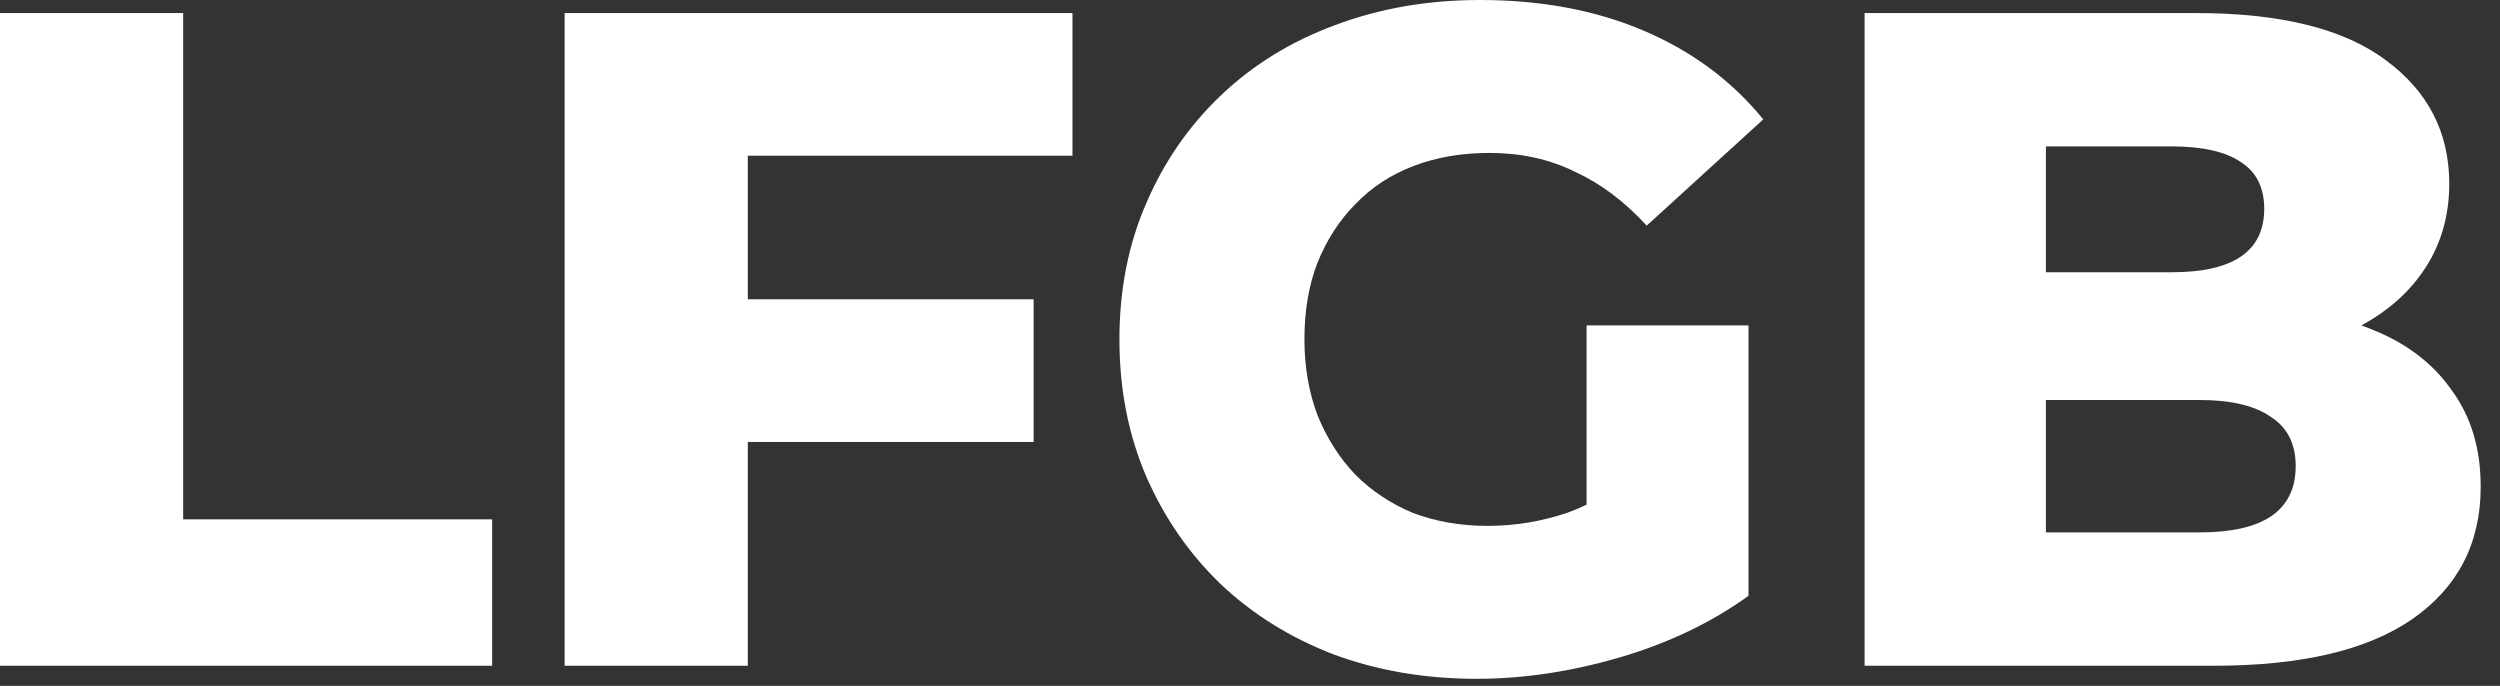
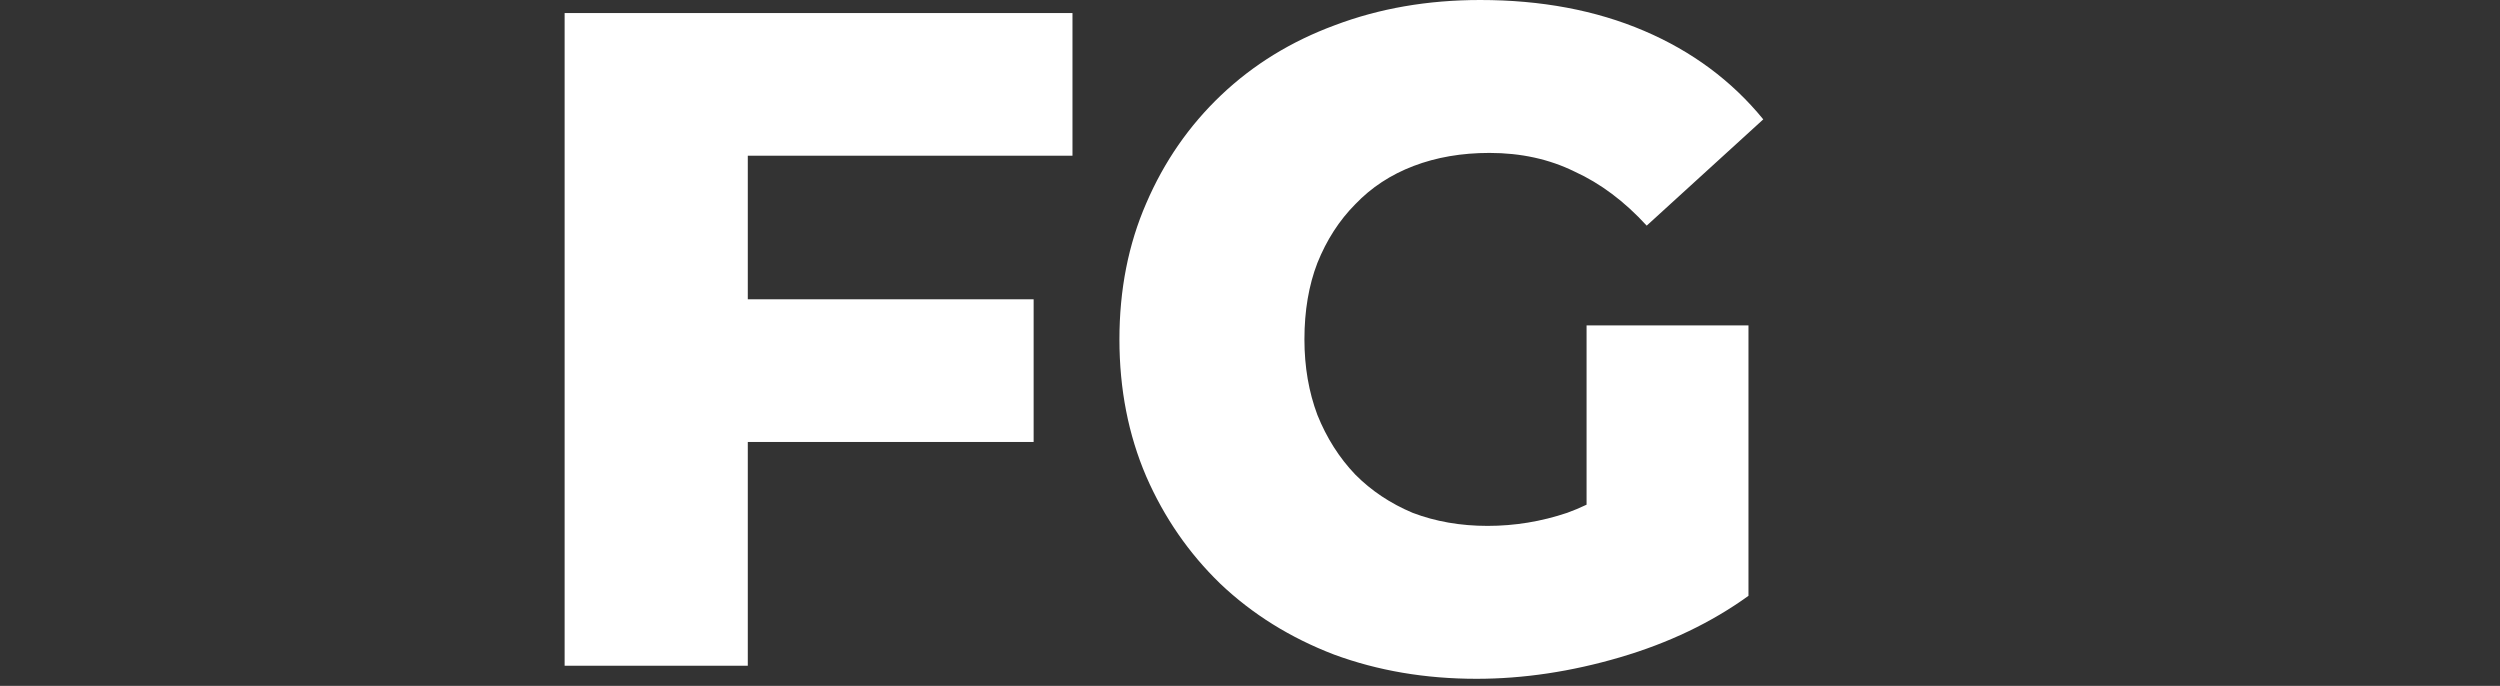
<svg xmlns="http://www.w3.org/2000/svg" width="113" height="31" viewBox="0 0 113 31" fill="none">
  <rect x="0" y="0" width="113" height="31" fill="#333333" stroke="none" />
-   <path d="M0 30.091V0.59H8.279V23.475H22.245V30.091H0Z" fill="white" />
  <path d="M33.214 13.528H46.72V19.977H33.214V13.528ZM33.8 30.091H25.521V0.59H48.476V7.038H33.8V30.091Z" fill="white" />
  <path d="M66.738 30.682C64.424 30.682 62.278 30.316 60.298 29.586C58.319 28.827 56.605 27.759 55.156 26.383C53.734 25.006 52.619 23.39 51.81 21.536C51.002 19.654 50.598 17.588 50.598 15.341C50.598 13.093 51.002 11.042 51.81 9.188C52.619 7.305 53.748 5.676 55.197 4.299C56.647 2.922 58.361 1.868 60.34 1.138C62.347 0.379 64.535 0 66.905 0C69.665 0 72.132 0.464 74.306 1.391C76.48 2.318 78.278 3.653 79.7 5.395L74.431 10.199C73.428 9.103 72.341 8.289 71.17 7.755C70.027 7.193 68.745 6.912 67.323 6.912C66.069 6.912 64.926 7.108 63.894 7.502C62.863 7.895 61.985 8.471 61.26 9.23C60.535 9.96 59.964 10.845 59.546 11.885C59.156 12.896 58.96 14.048 58.96 15.341C58.96 16.577 59.156 17.715 59.546 18.755C59.964 19.794 60.535 20.693 61.26 21.452C61.985 22.182 62.849 22.758 63.853 23.18C64.884 23.573 66.013 23.77 67.239 23.77C68.466 23.77 69.665 23.573 70.835 23.18C72.006 22.758 73.191 22.056 74.389 21.073L79.031 26.931C77.358 28.139 75.421 29.066 73.219 29.712C71.017 30.358 68.856 30.682 66.738 30.682ZM71.713 25.835V14.709H79.031V26.931L71.713 25.835Z" fill="white" />
-   <path d="M84.28 30.091V0.59H99.249C103.096 0.59 105.967 1.306 107.862 2.739C109.758 4.144 110.706 5.999 110.706 8.303C110.706 9.82 110.301 11.154 109.493 12.306C108.712 13.43 107.597 14.329 106.148 15.004C104.726 15.65 103.026 15.973 101.047 15.973L101.883 13.95C103.946 13.95 105.744 14.273 107.277 14.919C108.81 15.537 109.995 16.451 110.831 17.659C111.695 18.839 112.127 20.286 112.127 22C112.127 24.556 111.096 26.551 109.033 27.984C106.998 29.389 104.015 30.091 100.085 30.091H84.28ZM92.475 24.065H99.416C100.838 24.065 101.911 23.826 102.636 23.348C103.388 22.843 103.765 22.084 103.765 21.073C103.765 20.061 103.388 19.317 102.636 18.839C101.911 18.333 100.838 18.08 99.416 18.08H91.89V12.306H98.162C99.555 12.306 100.601 12.068 101.298 11.59C101.994 11.112 102.343 10.396 102.343 9.44C102.343 8.485 101.994 7.783 101.298 7.333C100.601 6.856 99.555 6.617 98.162 6.617H92.475V24.065Z" fill="white" />
</svg>